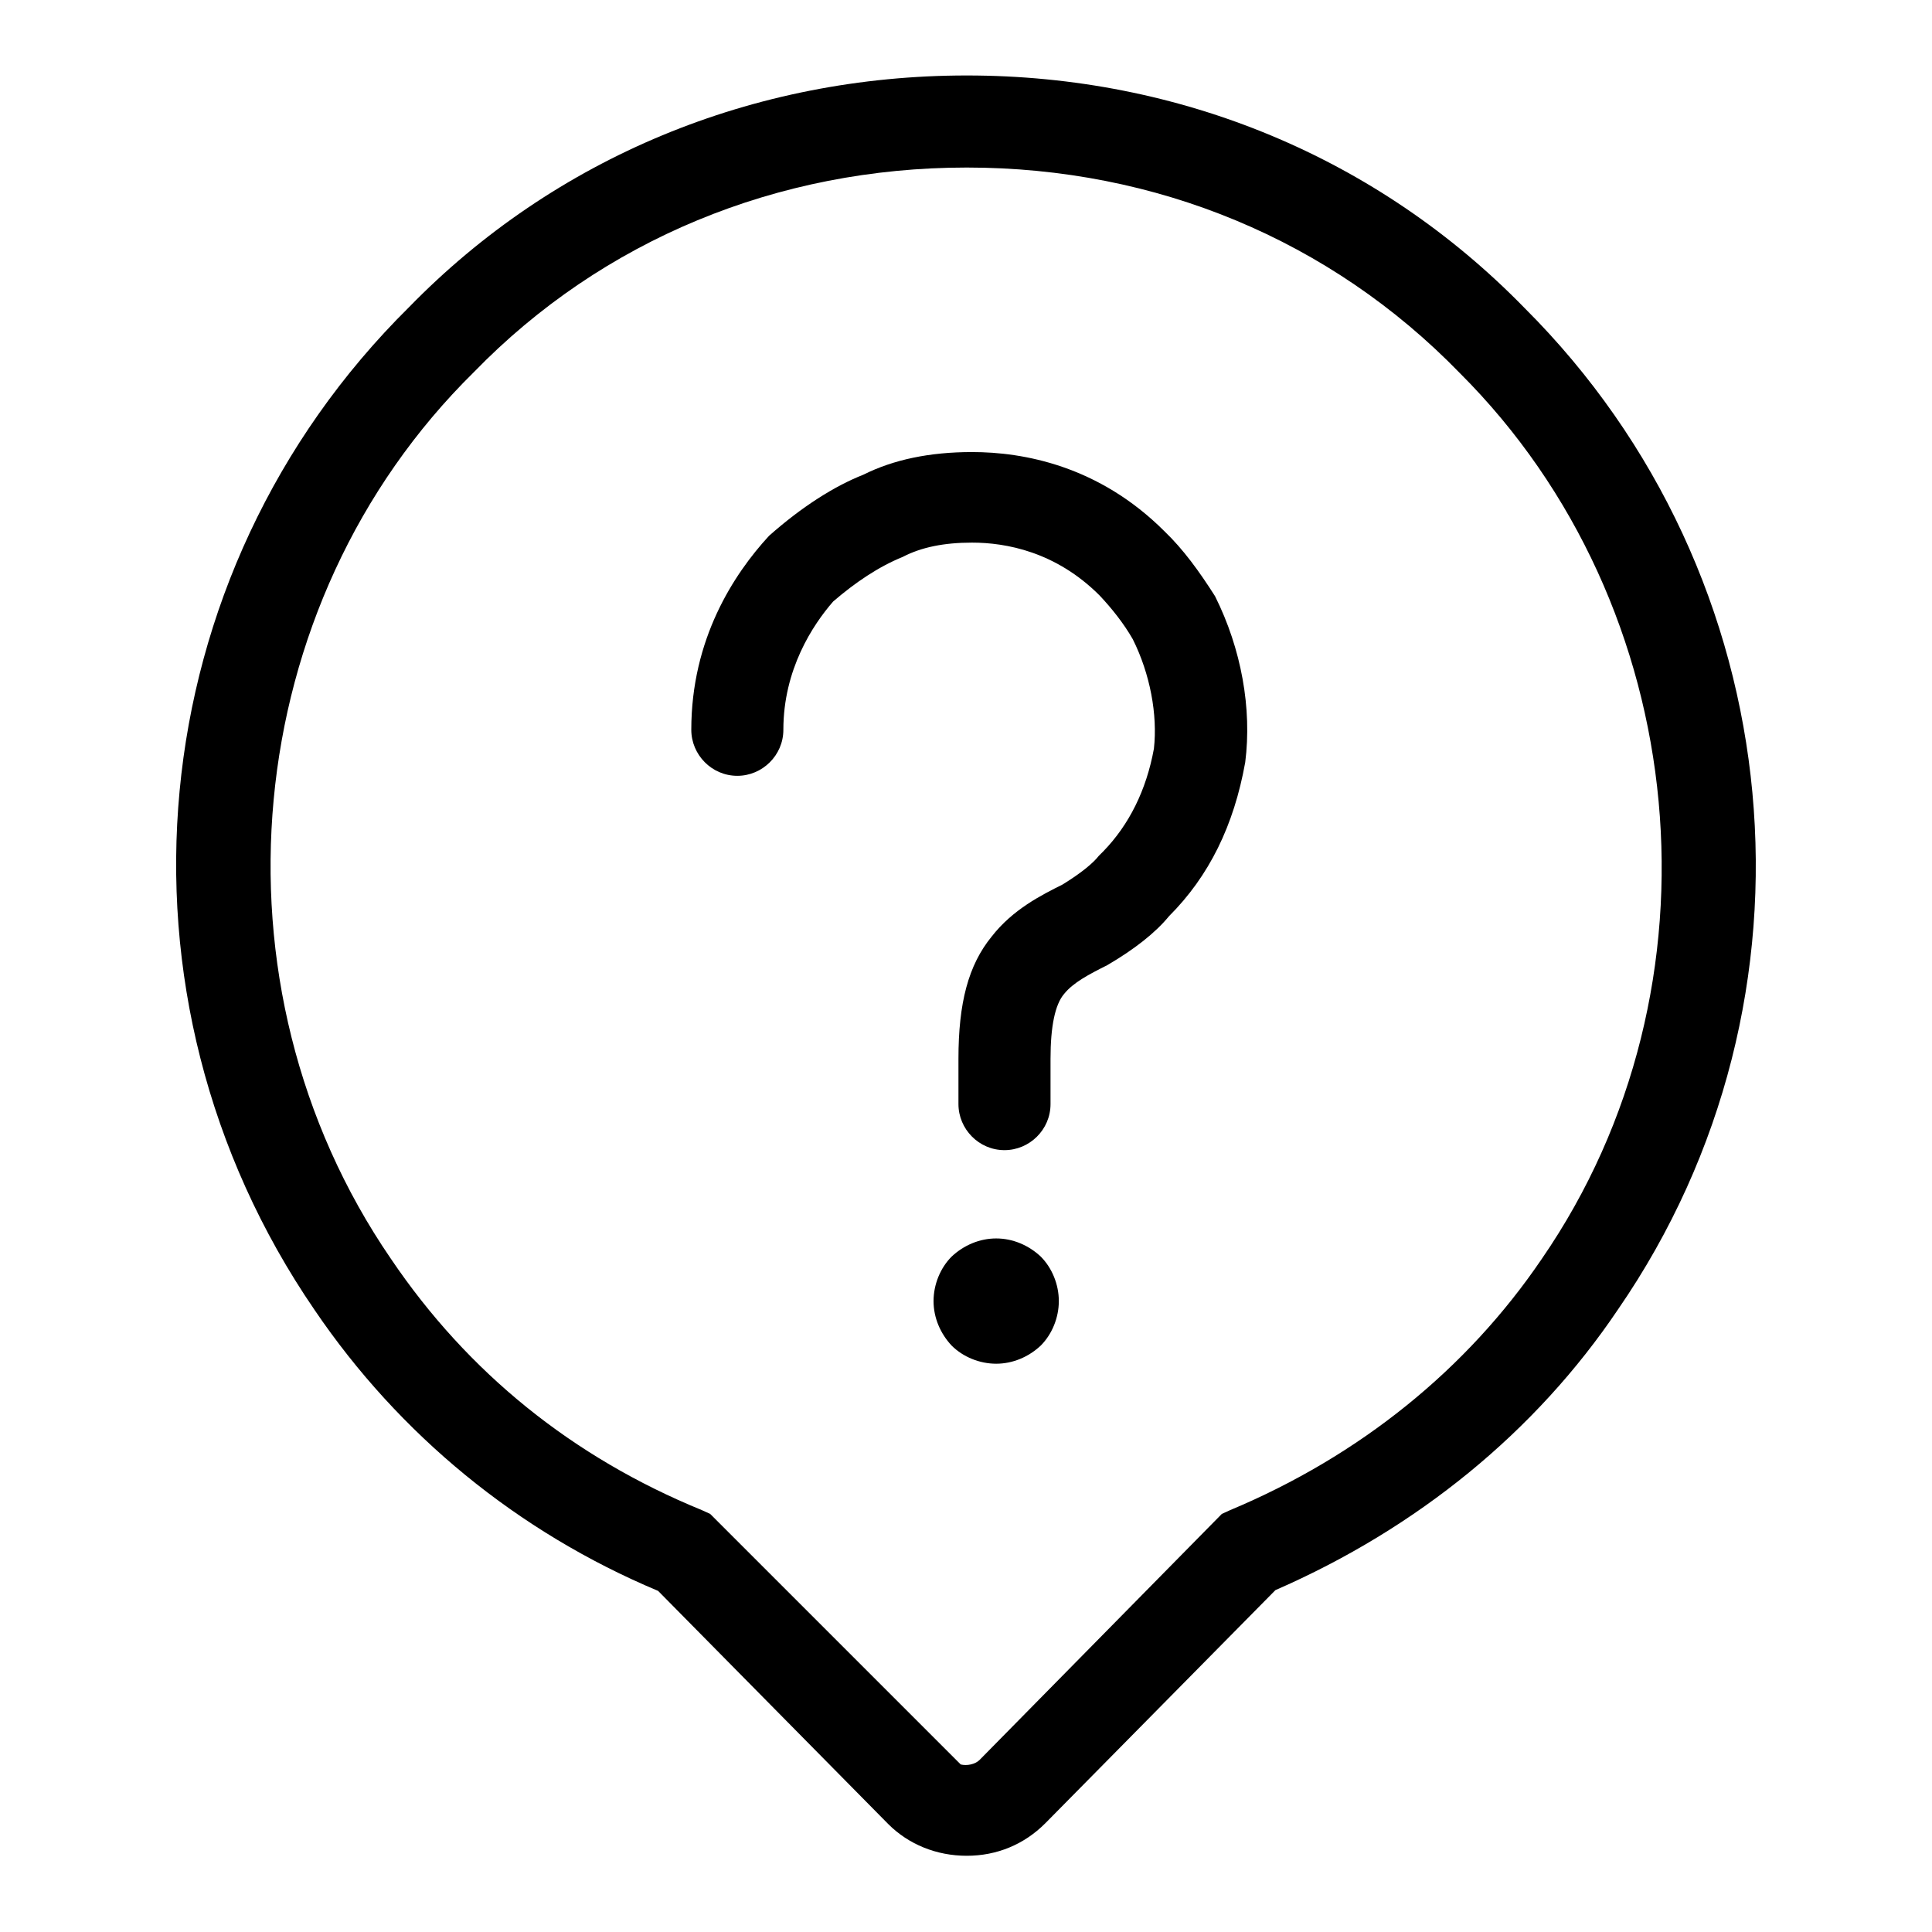
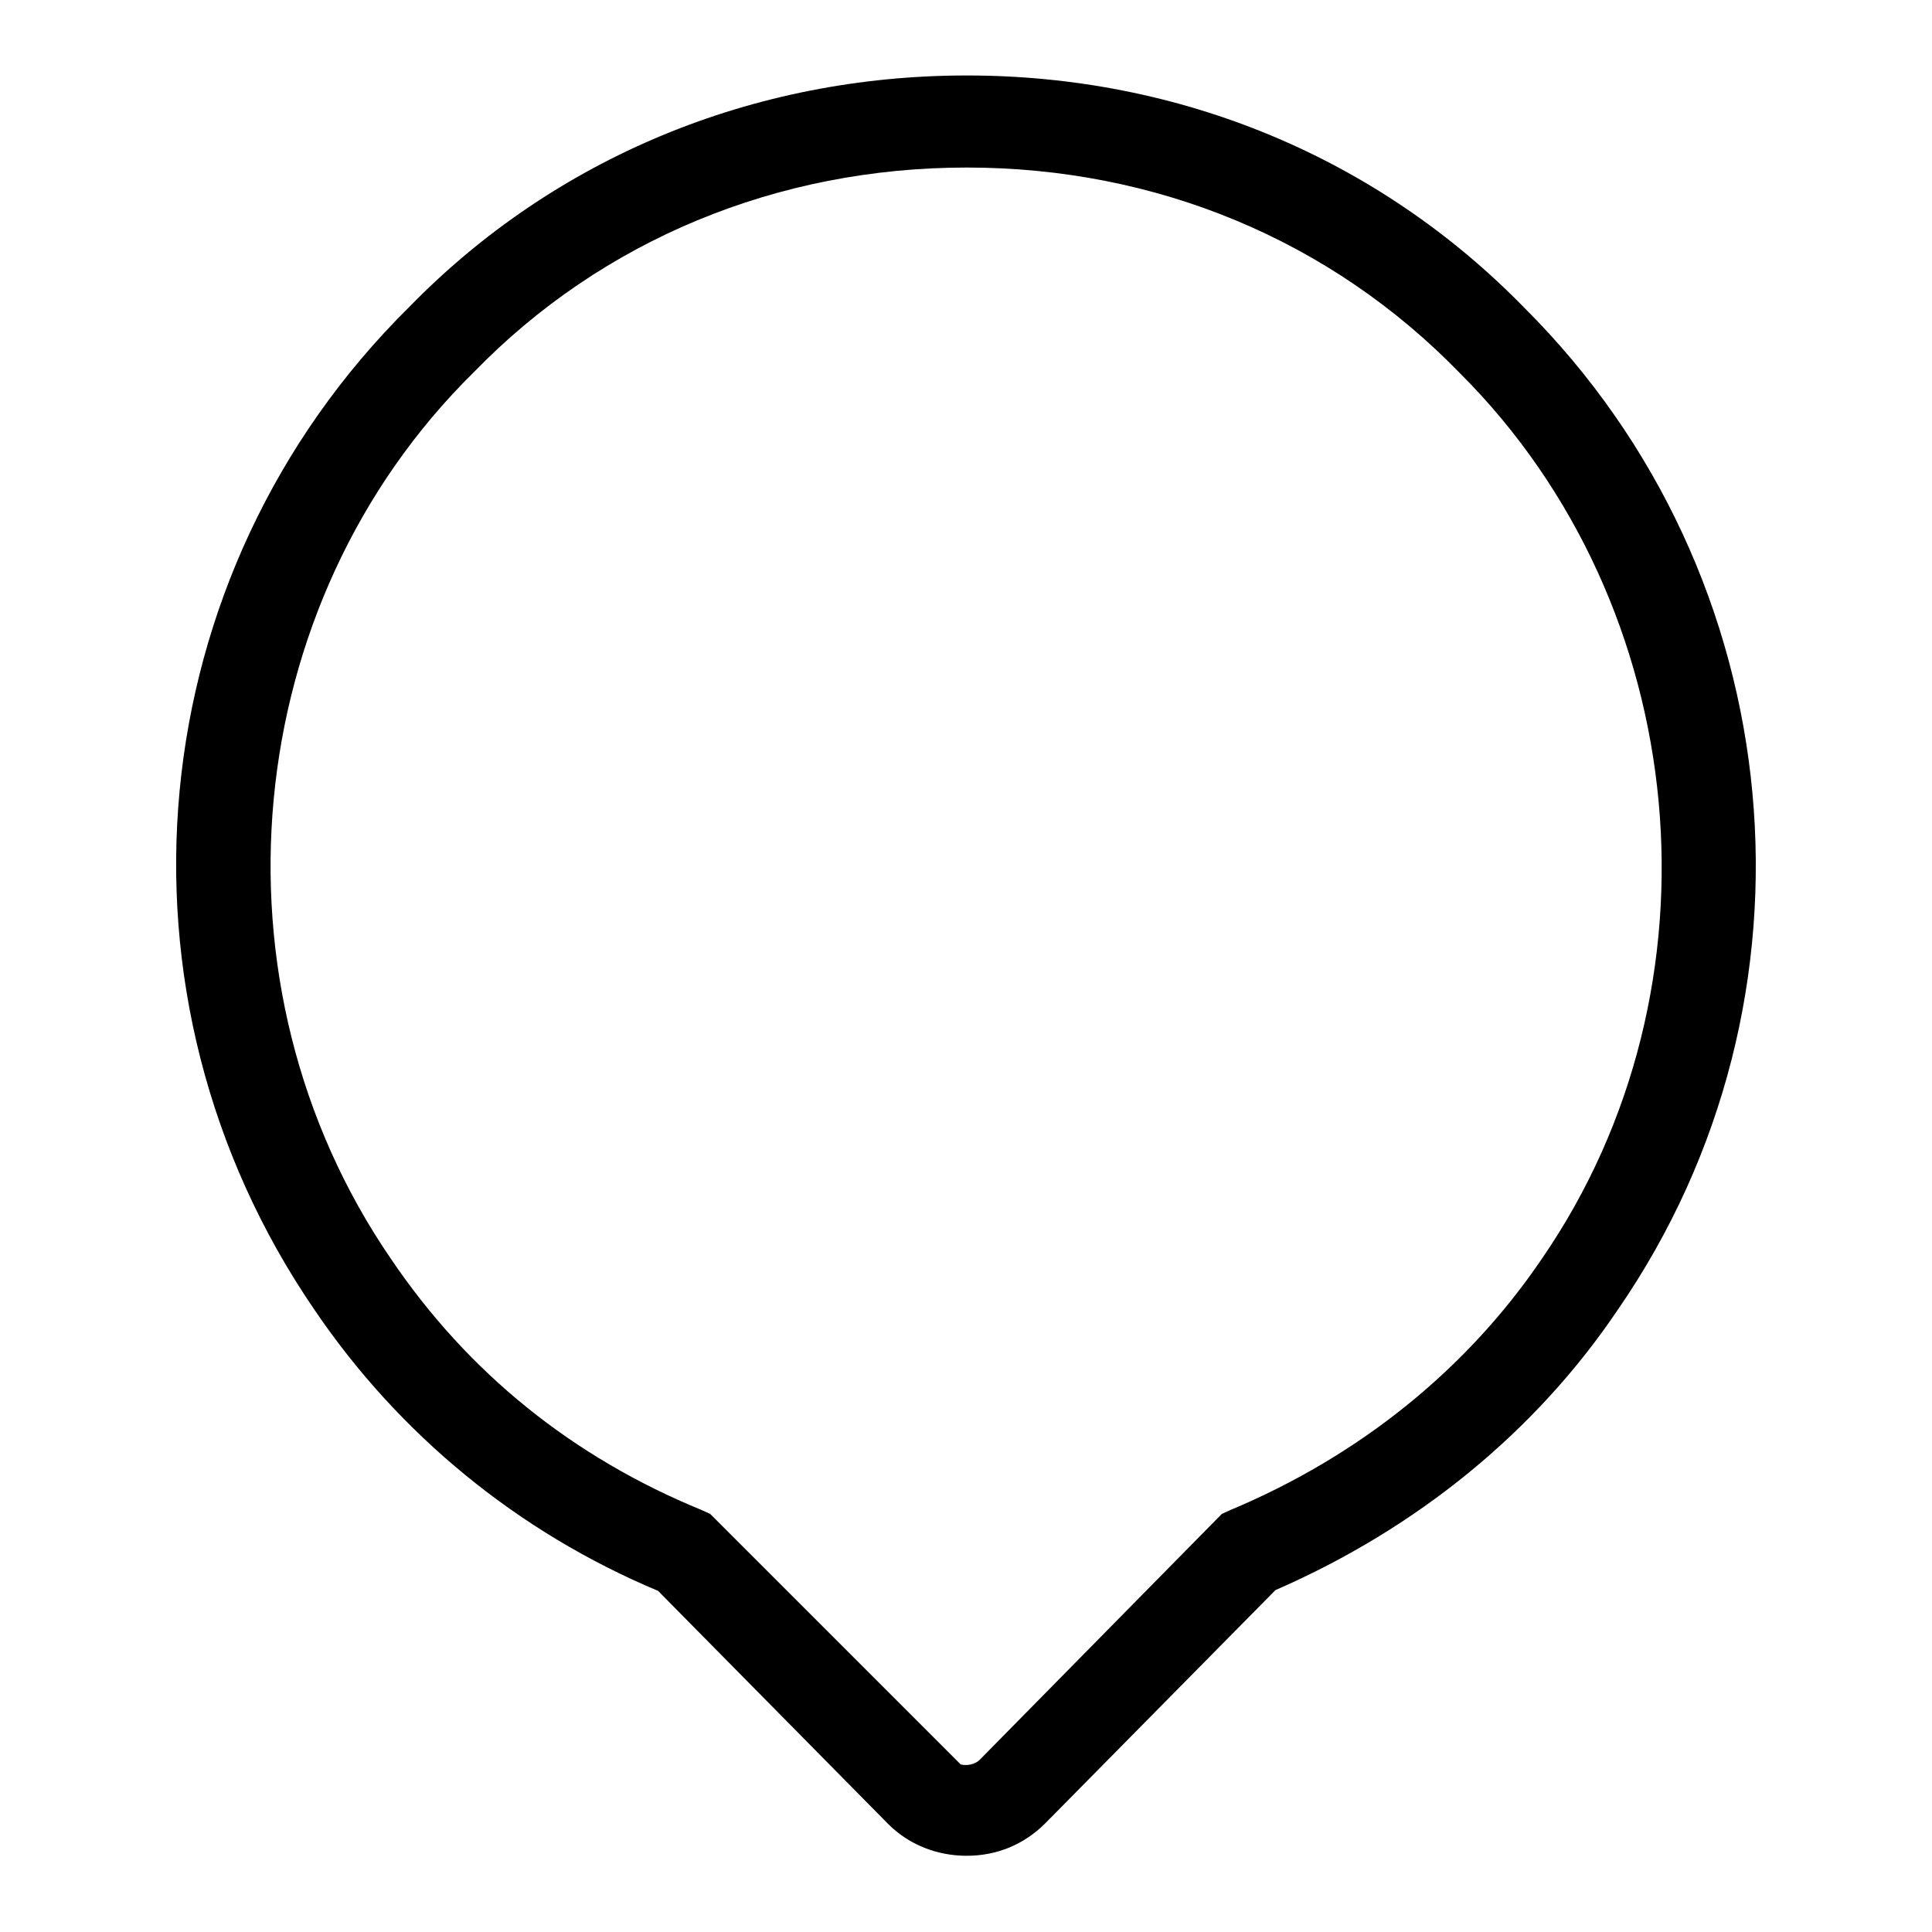
<svg xmlns="http://www.w3.org/2000/svg" version="1.1" x="0px" y="0px" viewBox="0 0 256 256" enable-background="new 0 0 256 256" xml:space="preserve">
  <g>
    <g>
      <path fill="#000000" d="M202,40.8C182.6,20.9,156.4,10,128.1,10c-28.3,0-54.6,10.9-73.9,30.7c-35.8,35.4-41.1,91.2-12.5,132.9c11.2,16.5,26.9,29.4,45.5,37.2l30.5,30.9c2.7,2.7,6.4,4.2,10.4,4.2s7.6-1.5,10.4-4.3l30.5-30.9c18.8-8.2,34.5-21,45.4-37.2C242.8,132.3,237.6,76.3,202,40.8z M204.3,166.8c-9.9,14.6-24.1,26.1-41.3,33.3l-1.1,0.5l-32.1,32.6c-0.6,0.6-1.7,0.8-2.5,0.6l-33.2-33.2l-1.1-0.5c-17.1-7-31-18.2-41.2-33.3C26.9,130.5,31.6,80,62.8,49.3c17-17.5,40.2-27.1,65.3-27.1s48.2,9.6,65.3,27.2C224.4,80.3,229.1,130.8,204.3,166.8z" />
-       <path fill="#000000" d="M132,164.1c-2.2,0-4.3,0.9-5.9,2.4c-1.5,1.5-2.4,3.7-2.4,5.9c0,2.2,0.9,4.3,2.4,5.9c1.5,1.5,3.7,2.4,5.9,2.4c2.2,0,4.3-0.9,5.9-2.4c1.5-1.5,2.4-3.7,2.4-5.9c0-2.2-0.9-4.4-2.4-5.9C136.3,165,134.2,164.1,132,164.1z" />
-       <path fill="#000000" d="M154.3,70.4c-8.7-8.7-18.7-10.5-25.5-10.5c-5.6,0-10.4,1-14.4,3c-3.8,1.5-8.1,4.2-12.5,8.1c-4.7,5.1-10.3,13.7-10.3,25.7c0,3.3,2.7,6.1,6.1,6.1c3.3,0,6.1-2.7,6.1-6.1c0-8,3.9-13.9,6.6-17c2.9-2.5,6-4.6,9.2-5.9c2.5-1.3,5.5-1.9,9.2-1.9c4.5,0,11.1,1.2,16.9,7c1.6,1.7,3.2,3.7,4.4,5.8c2.3,4.6,3.3,10,2.8,14.5c-1,5.5-3.3,10.1-6.7,13.6l-0.6,0.6c-0.7,0.9-2.2,2.2-4.8,3.8c-2.8,1.4-6.6,3.3-9.4,6.9c-3.1,3.8-4.4,8.8-4.4,16.2v6c0,3.3,2.7,6.1,6.1,6.1c3.3,0,6.1-2.7,6.1-6.1v-6c0-4.3,0.6-7.2,1.8-8.6c1.2-1.5,3.3-2.6,5.7-3.8c3.6-2.1,6.4-4.3,8.2-6.5c5.3-5.3,8.6-12,10.1-20.4c0.9-7.1-0.5-15-4-22C158.9,75.7,156.8,72.8,154.3,70.4z" />
    </g>
  </g>
</svg>